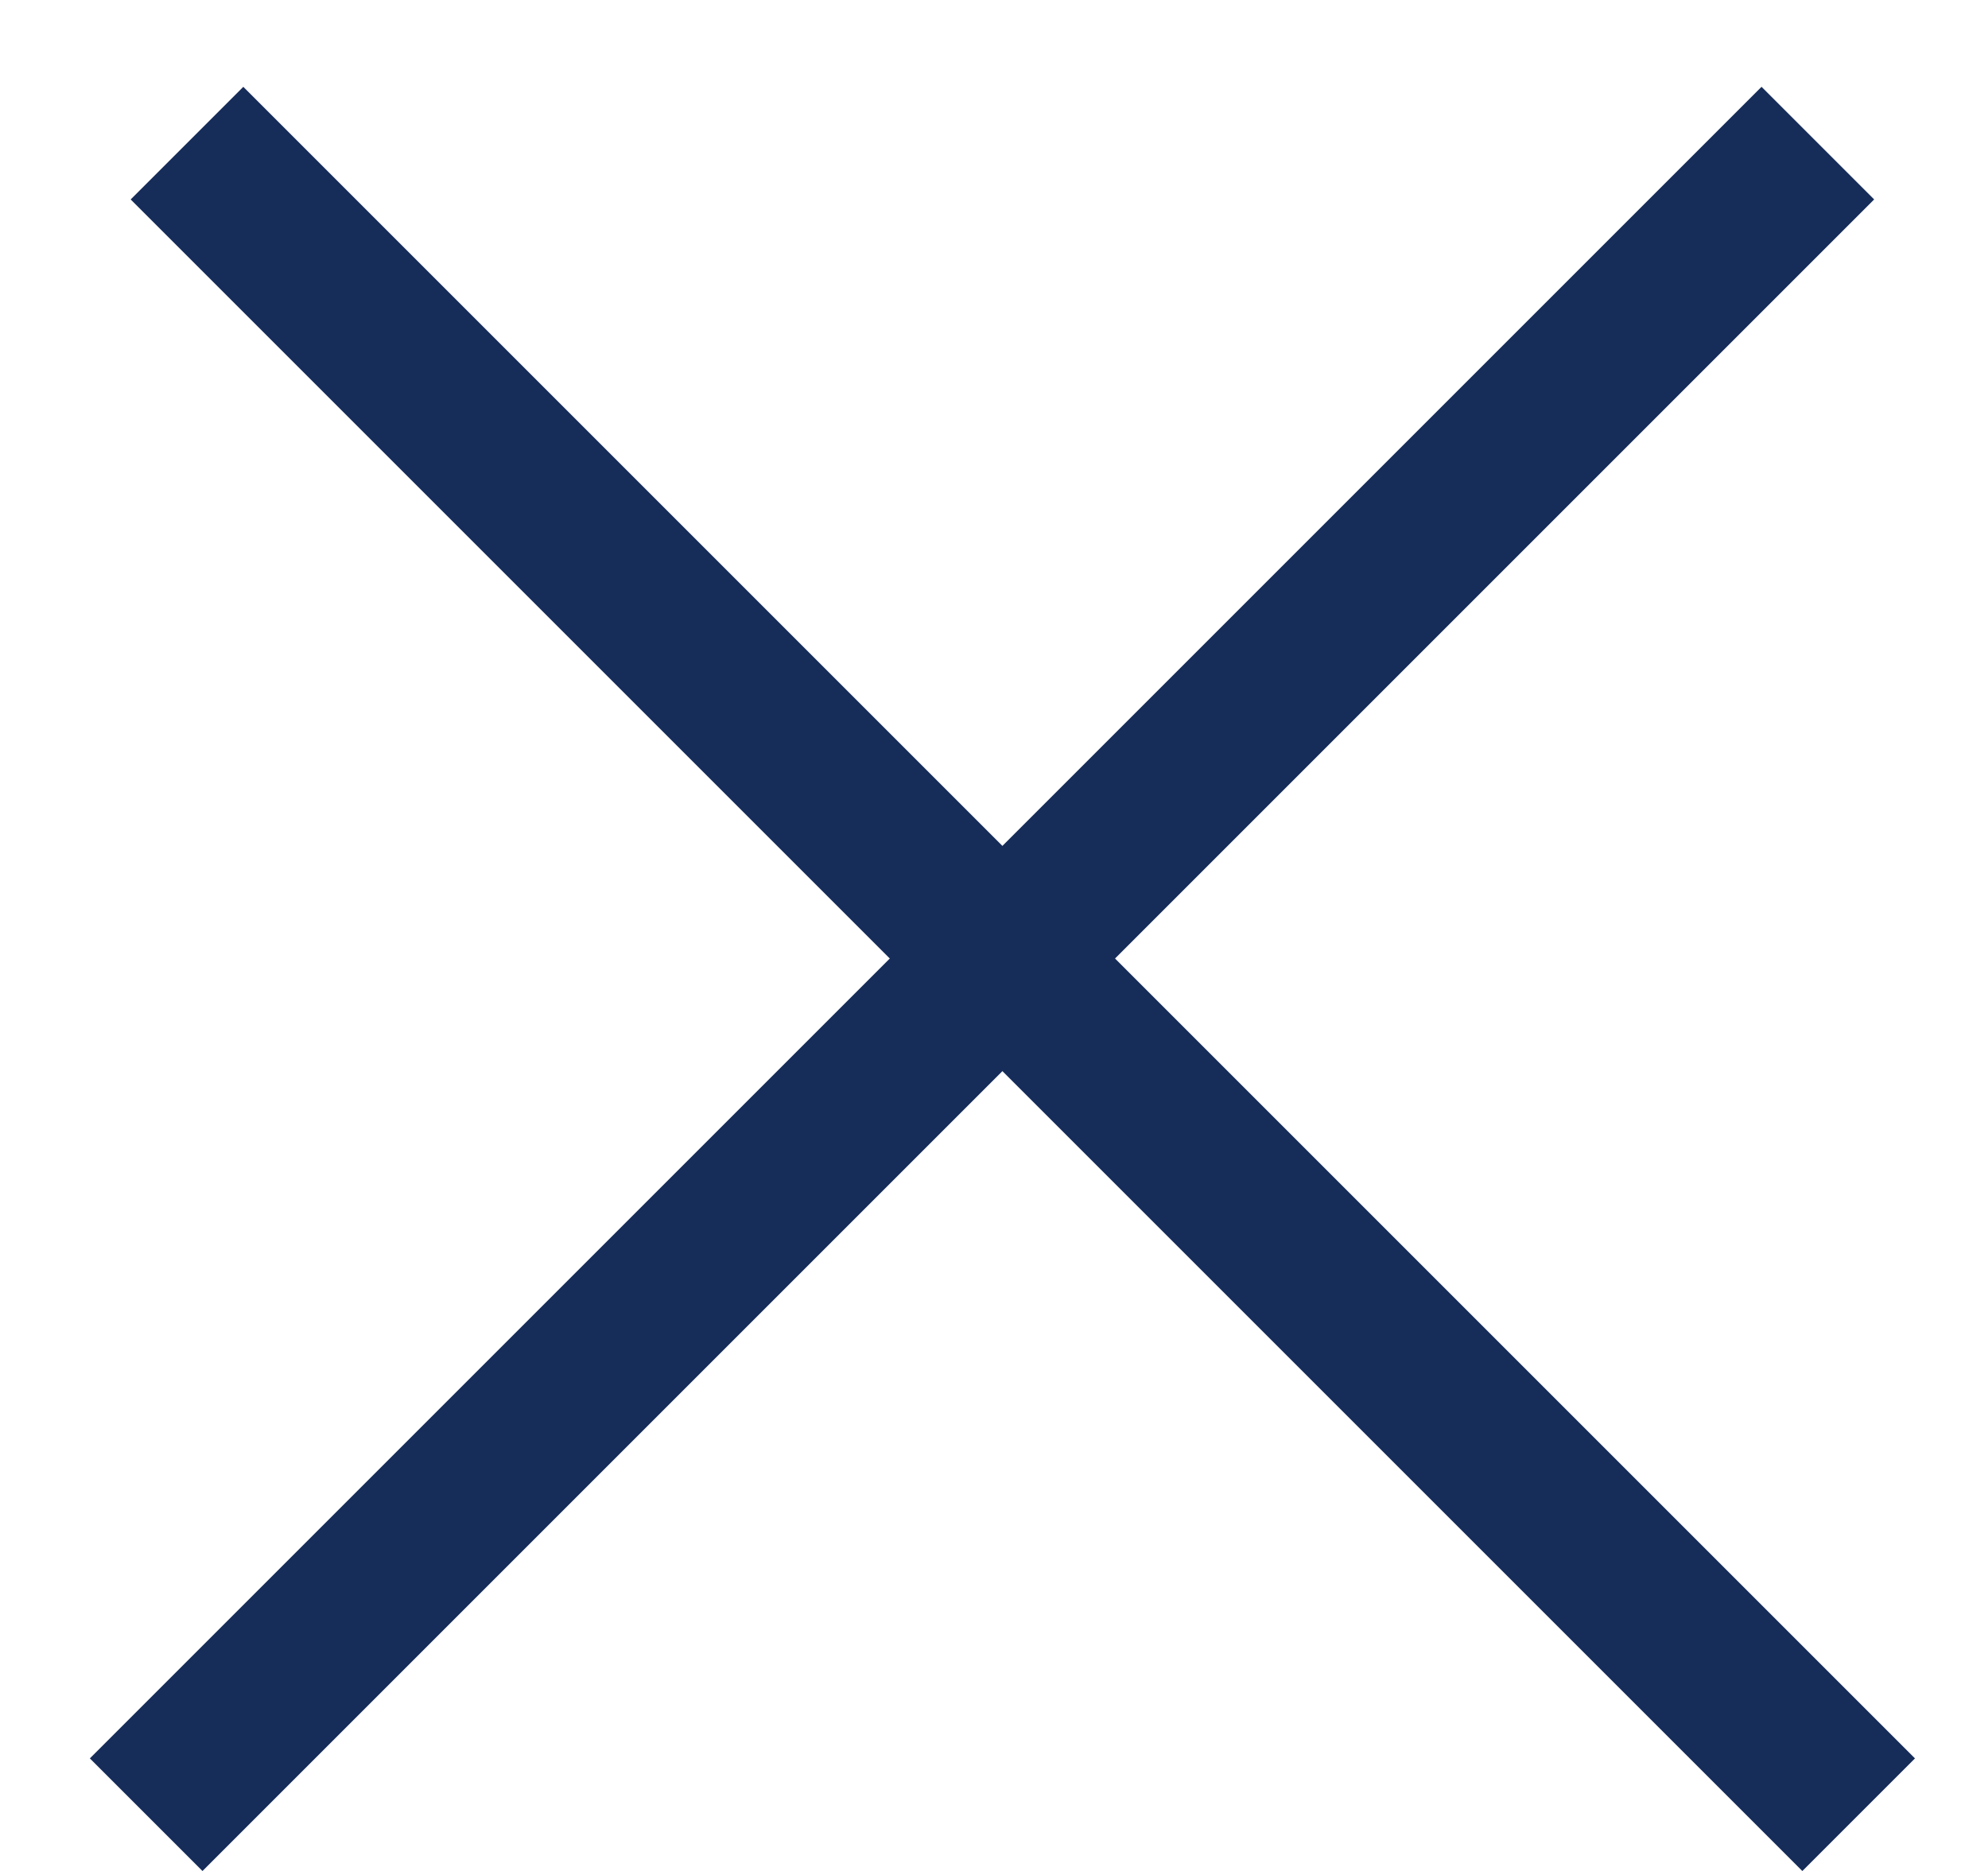
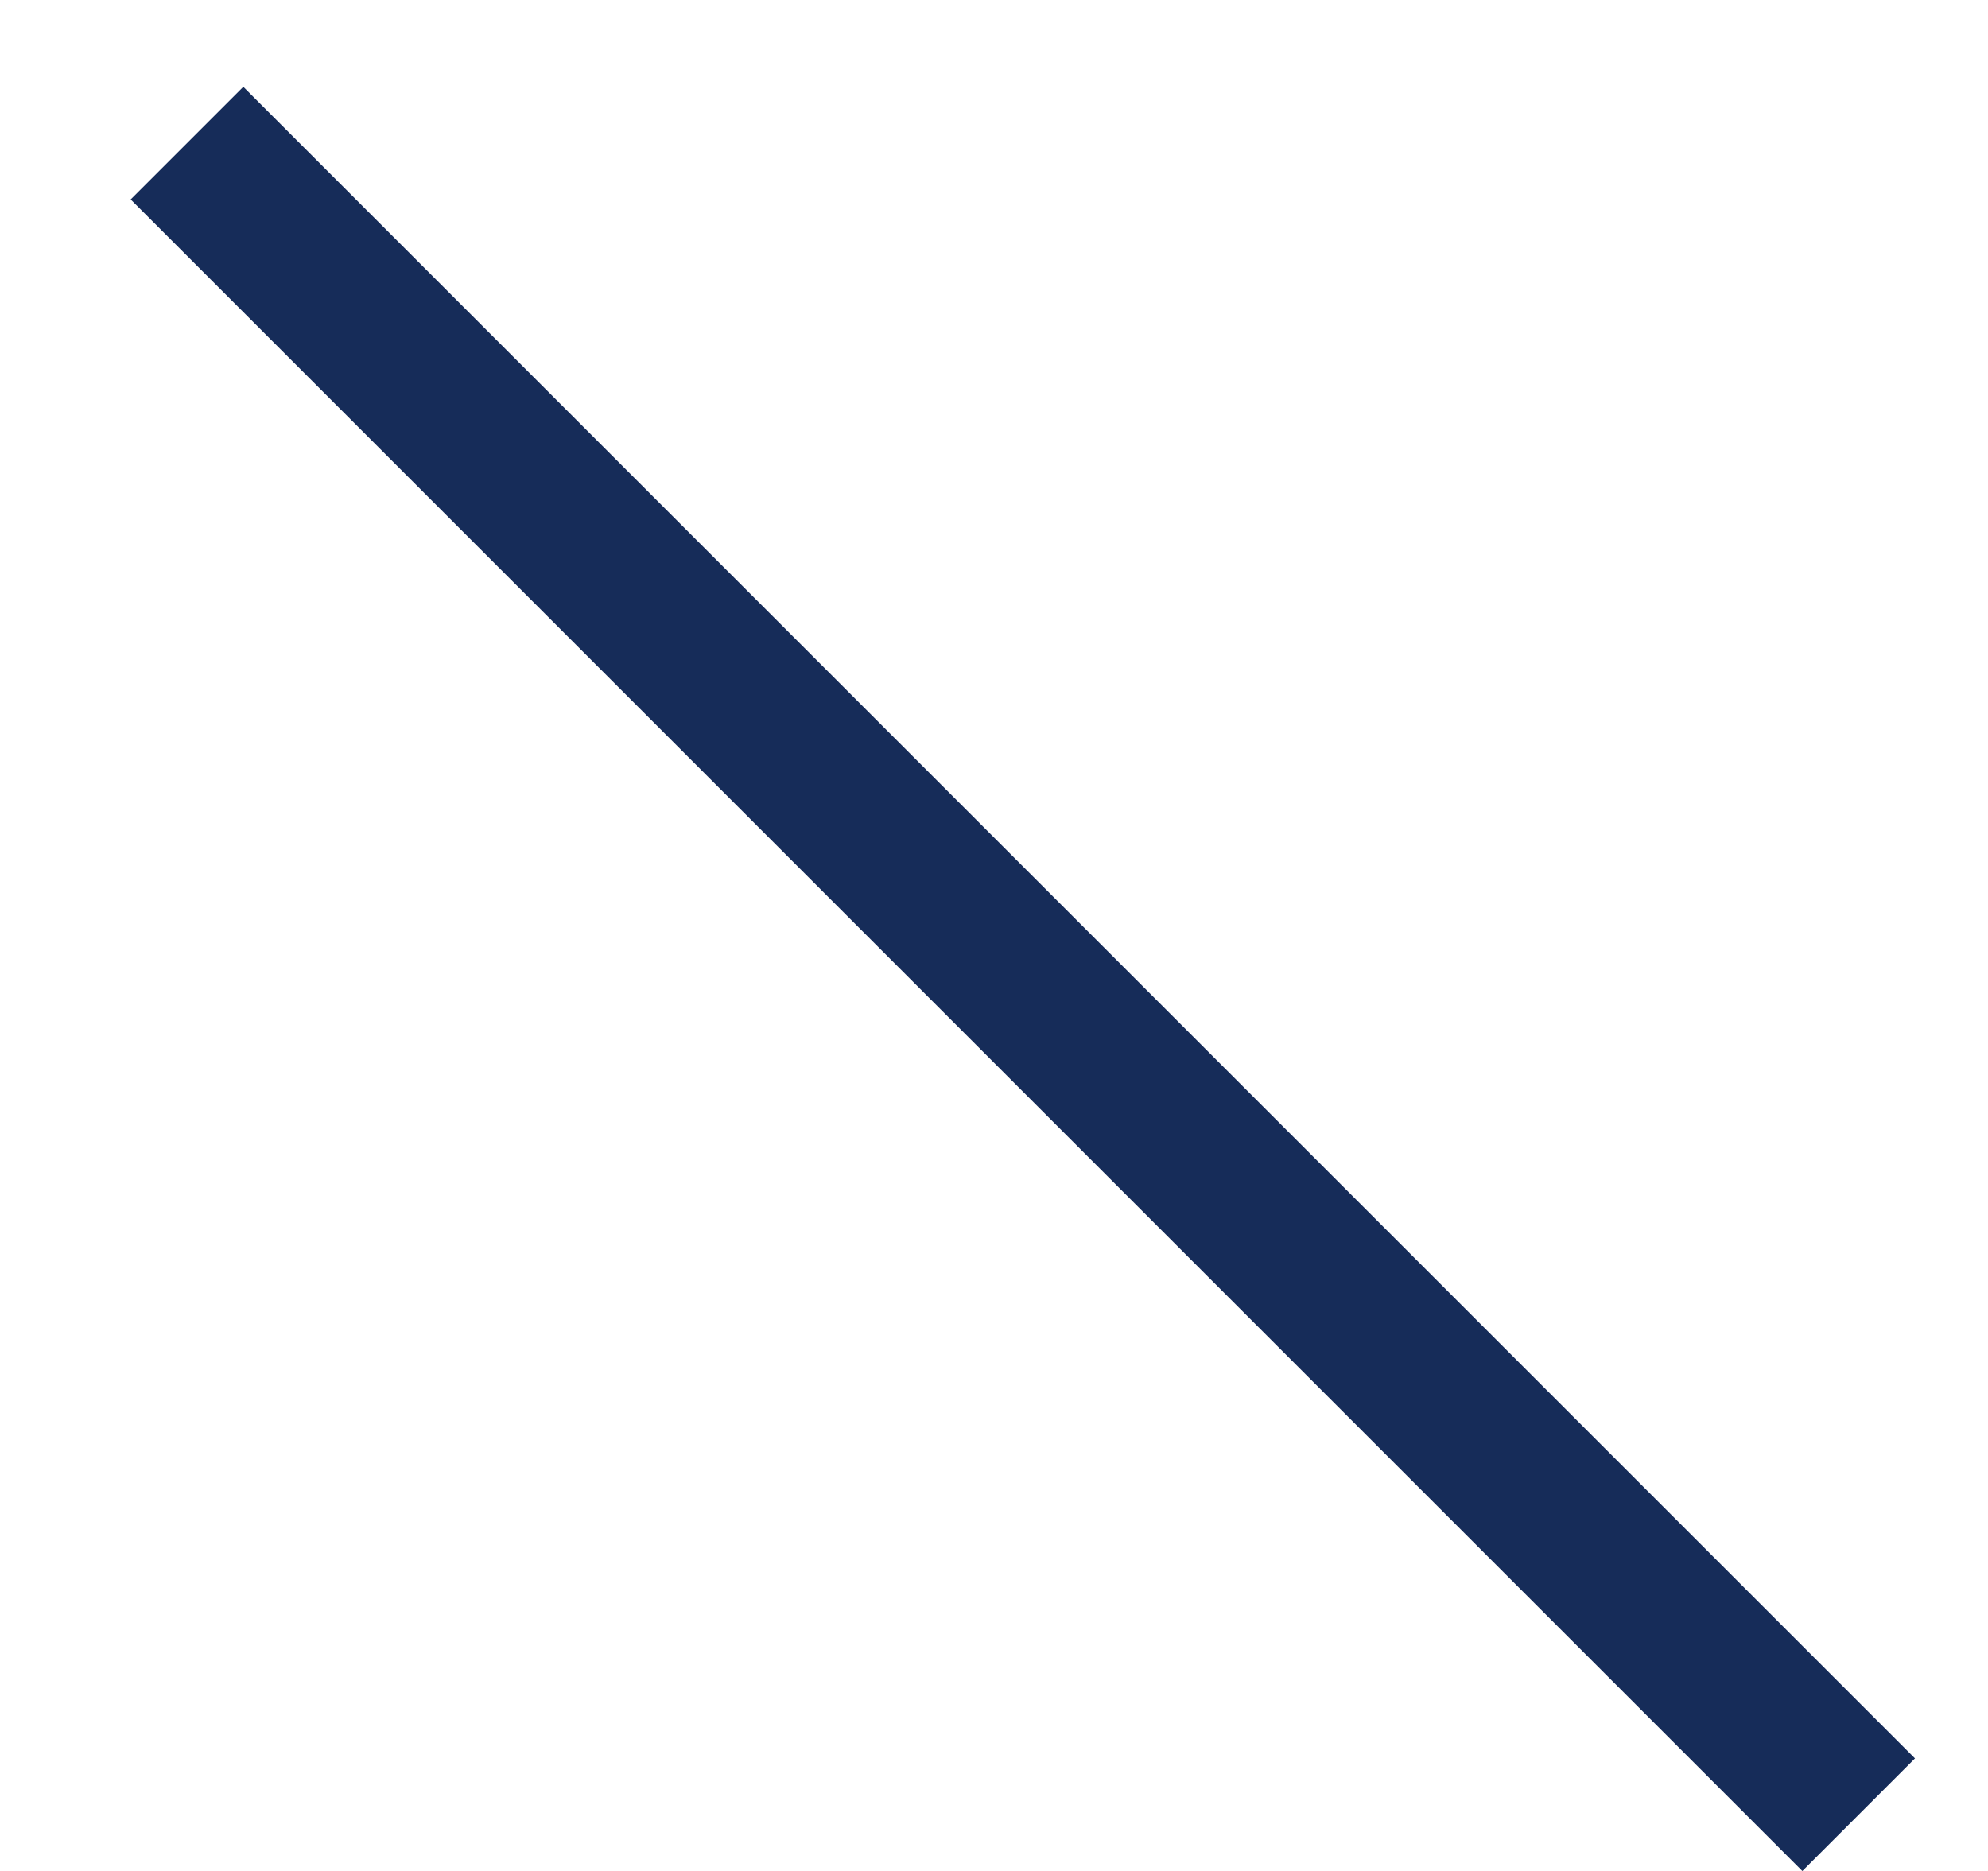
<svg xmlns="http://www.w3.org/2000/svg" width="17" height="16" viewBox="0 0 17 16" fill="none">
  <path d="M1.599 1.224L15.894 15.519" stroke="#162C59" stroke-width="1.362" />
-   <path d="M15.545 1.224L1.25 15.519" stroke="#162C59" stroke-width="1.362" />
</svg>